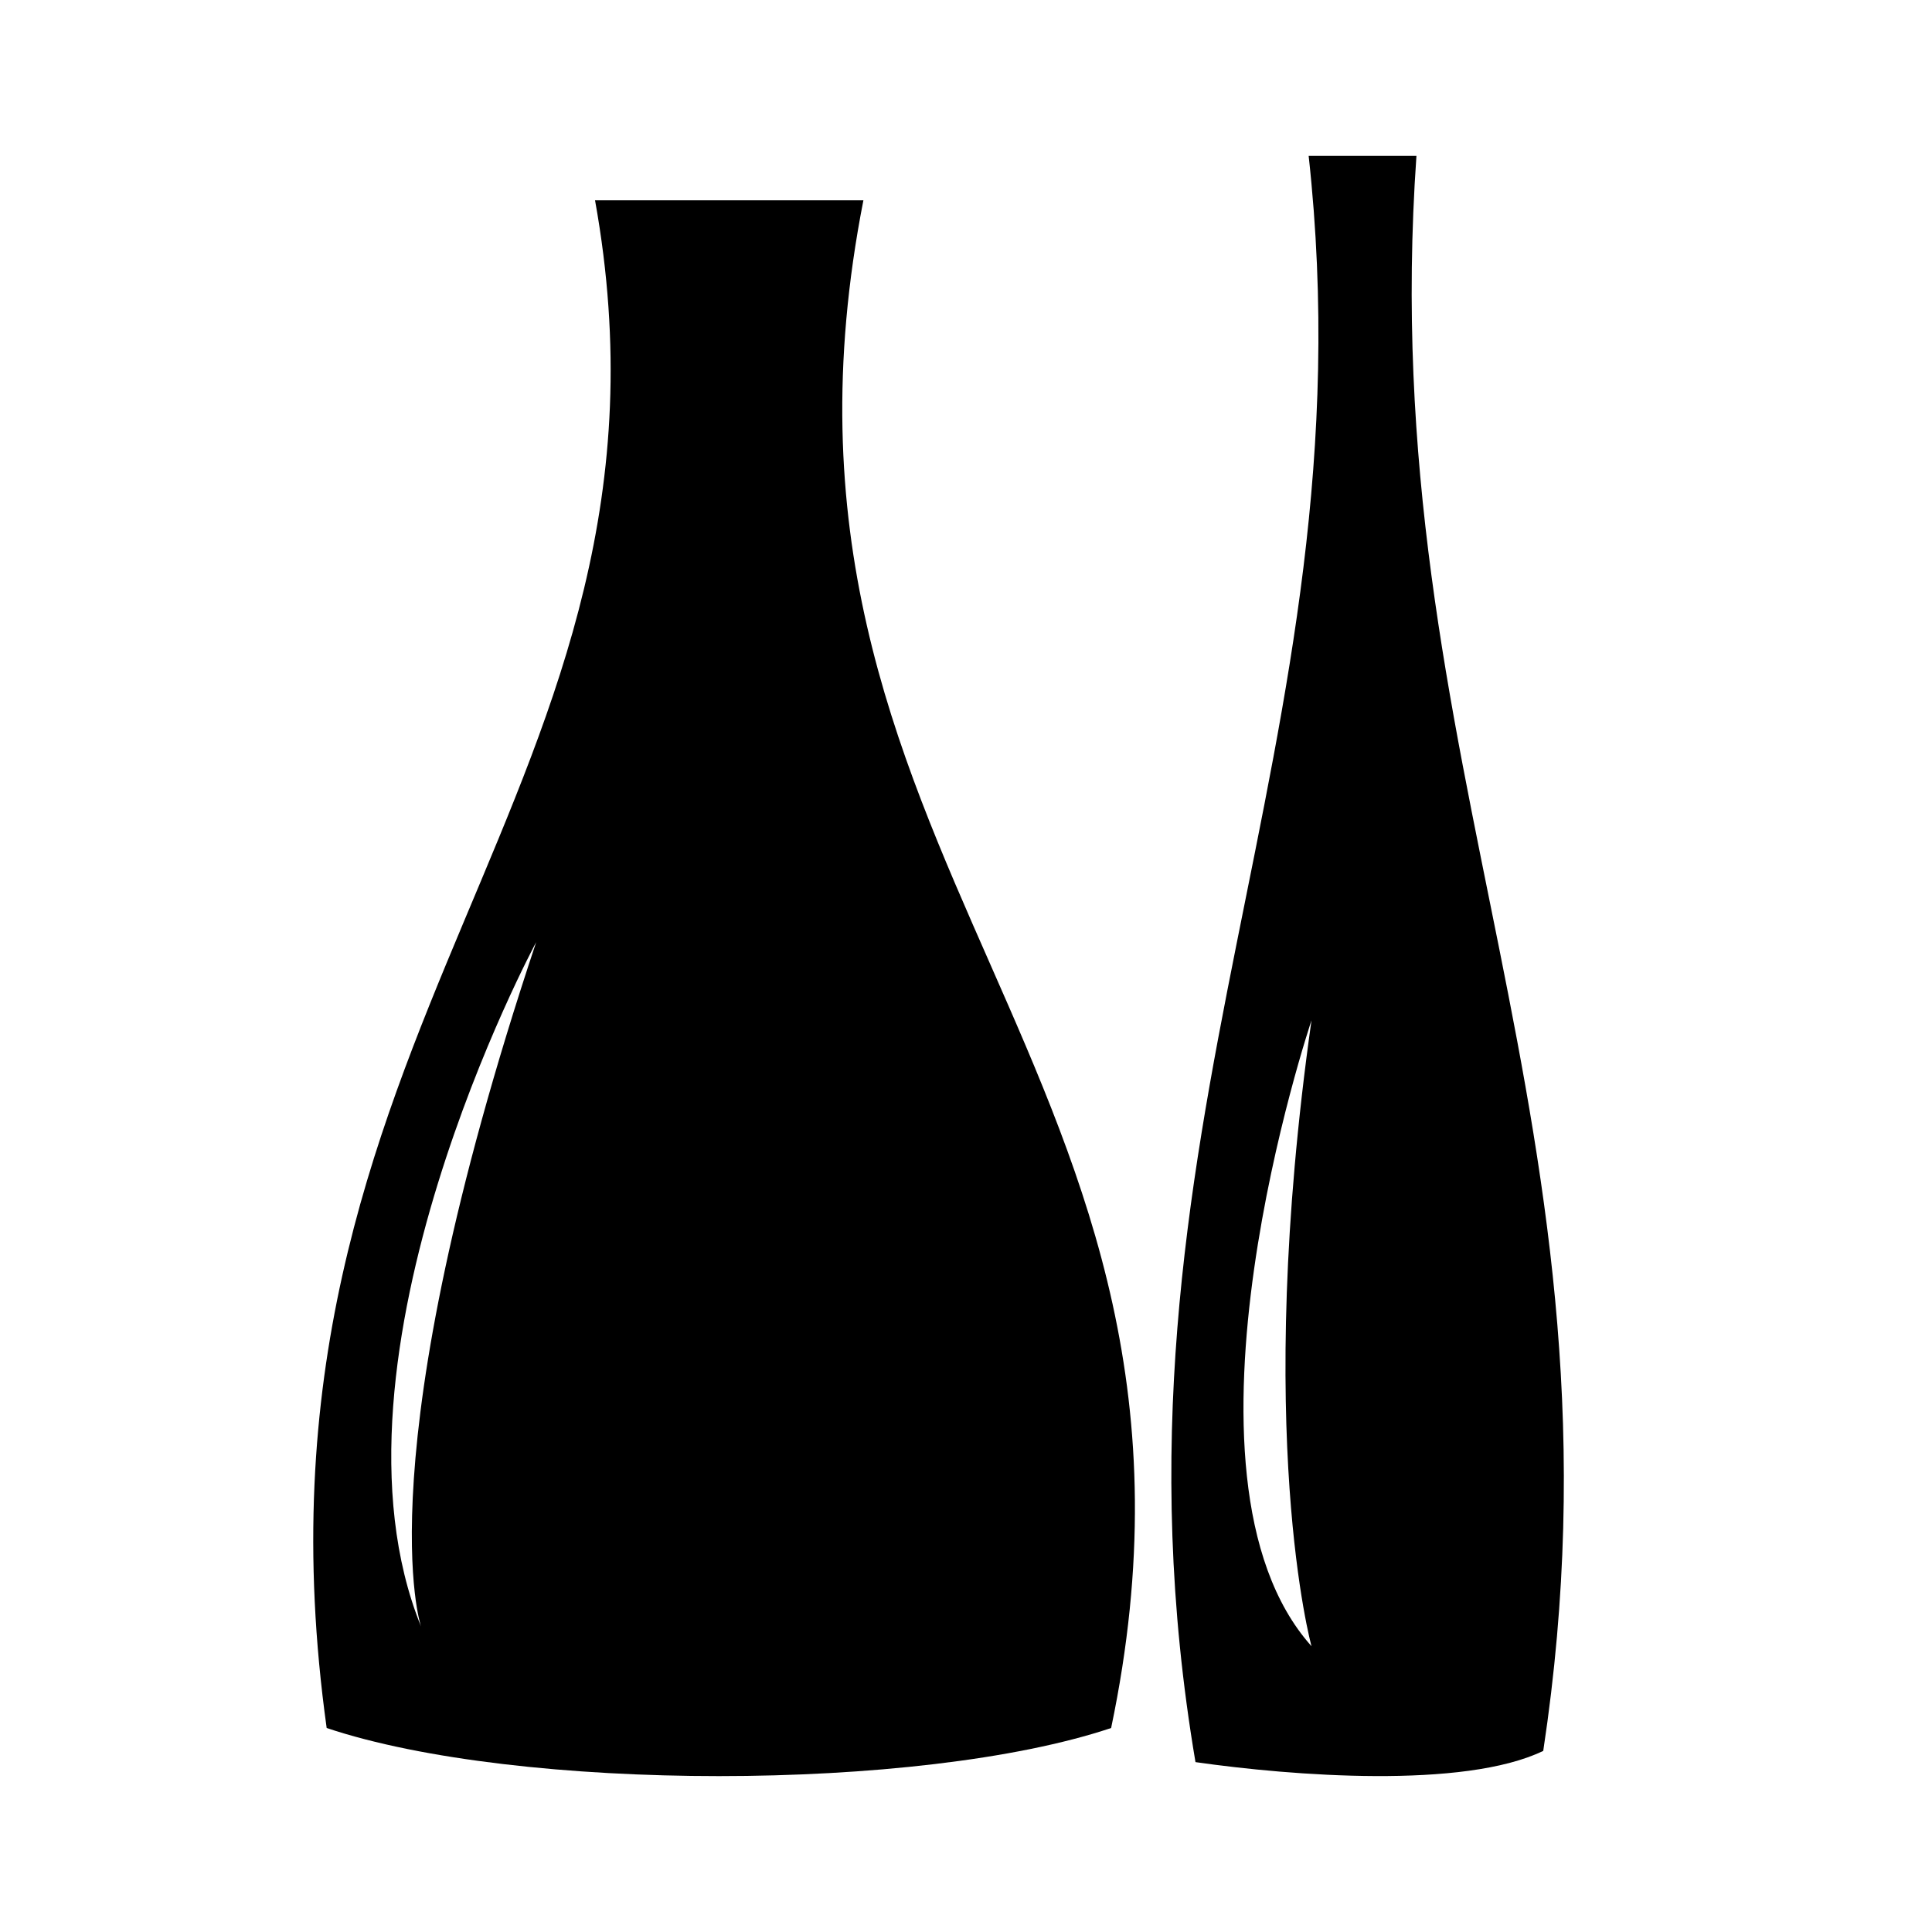
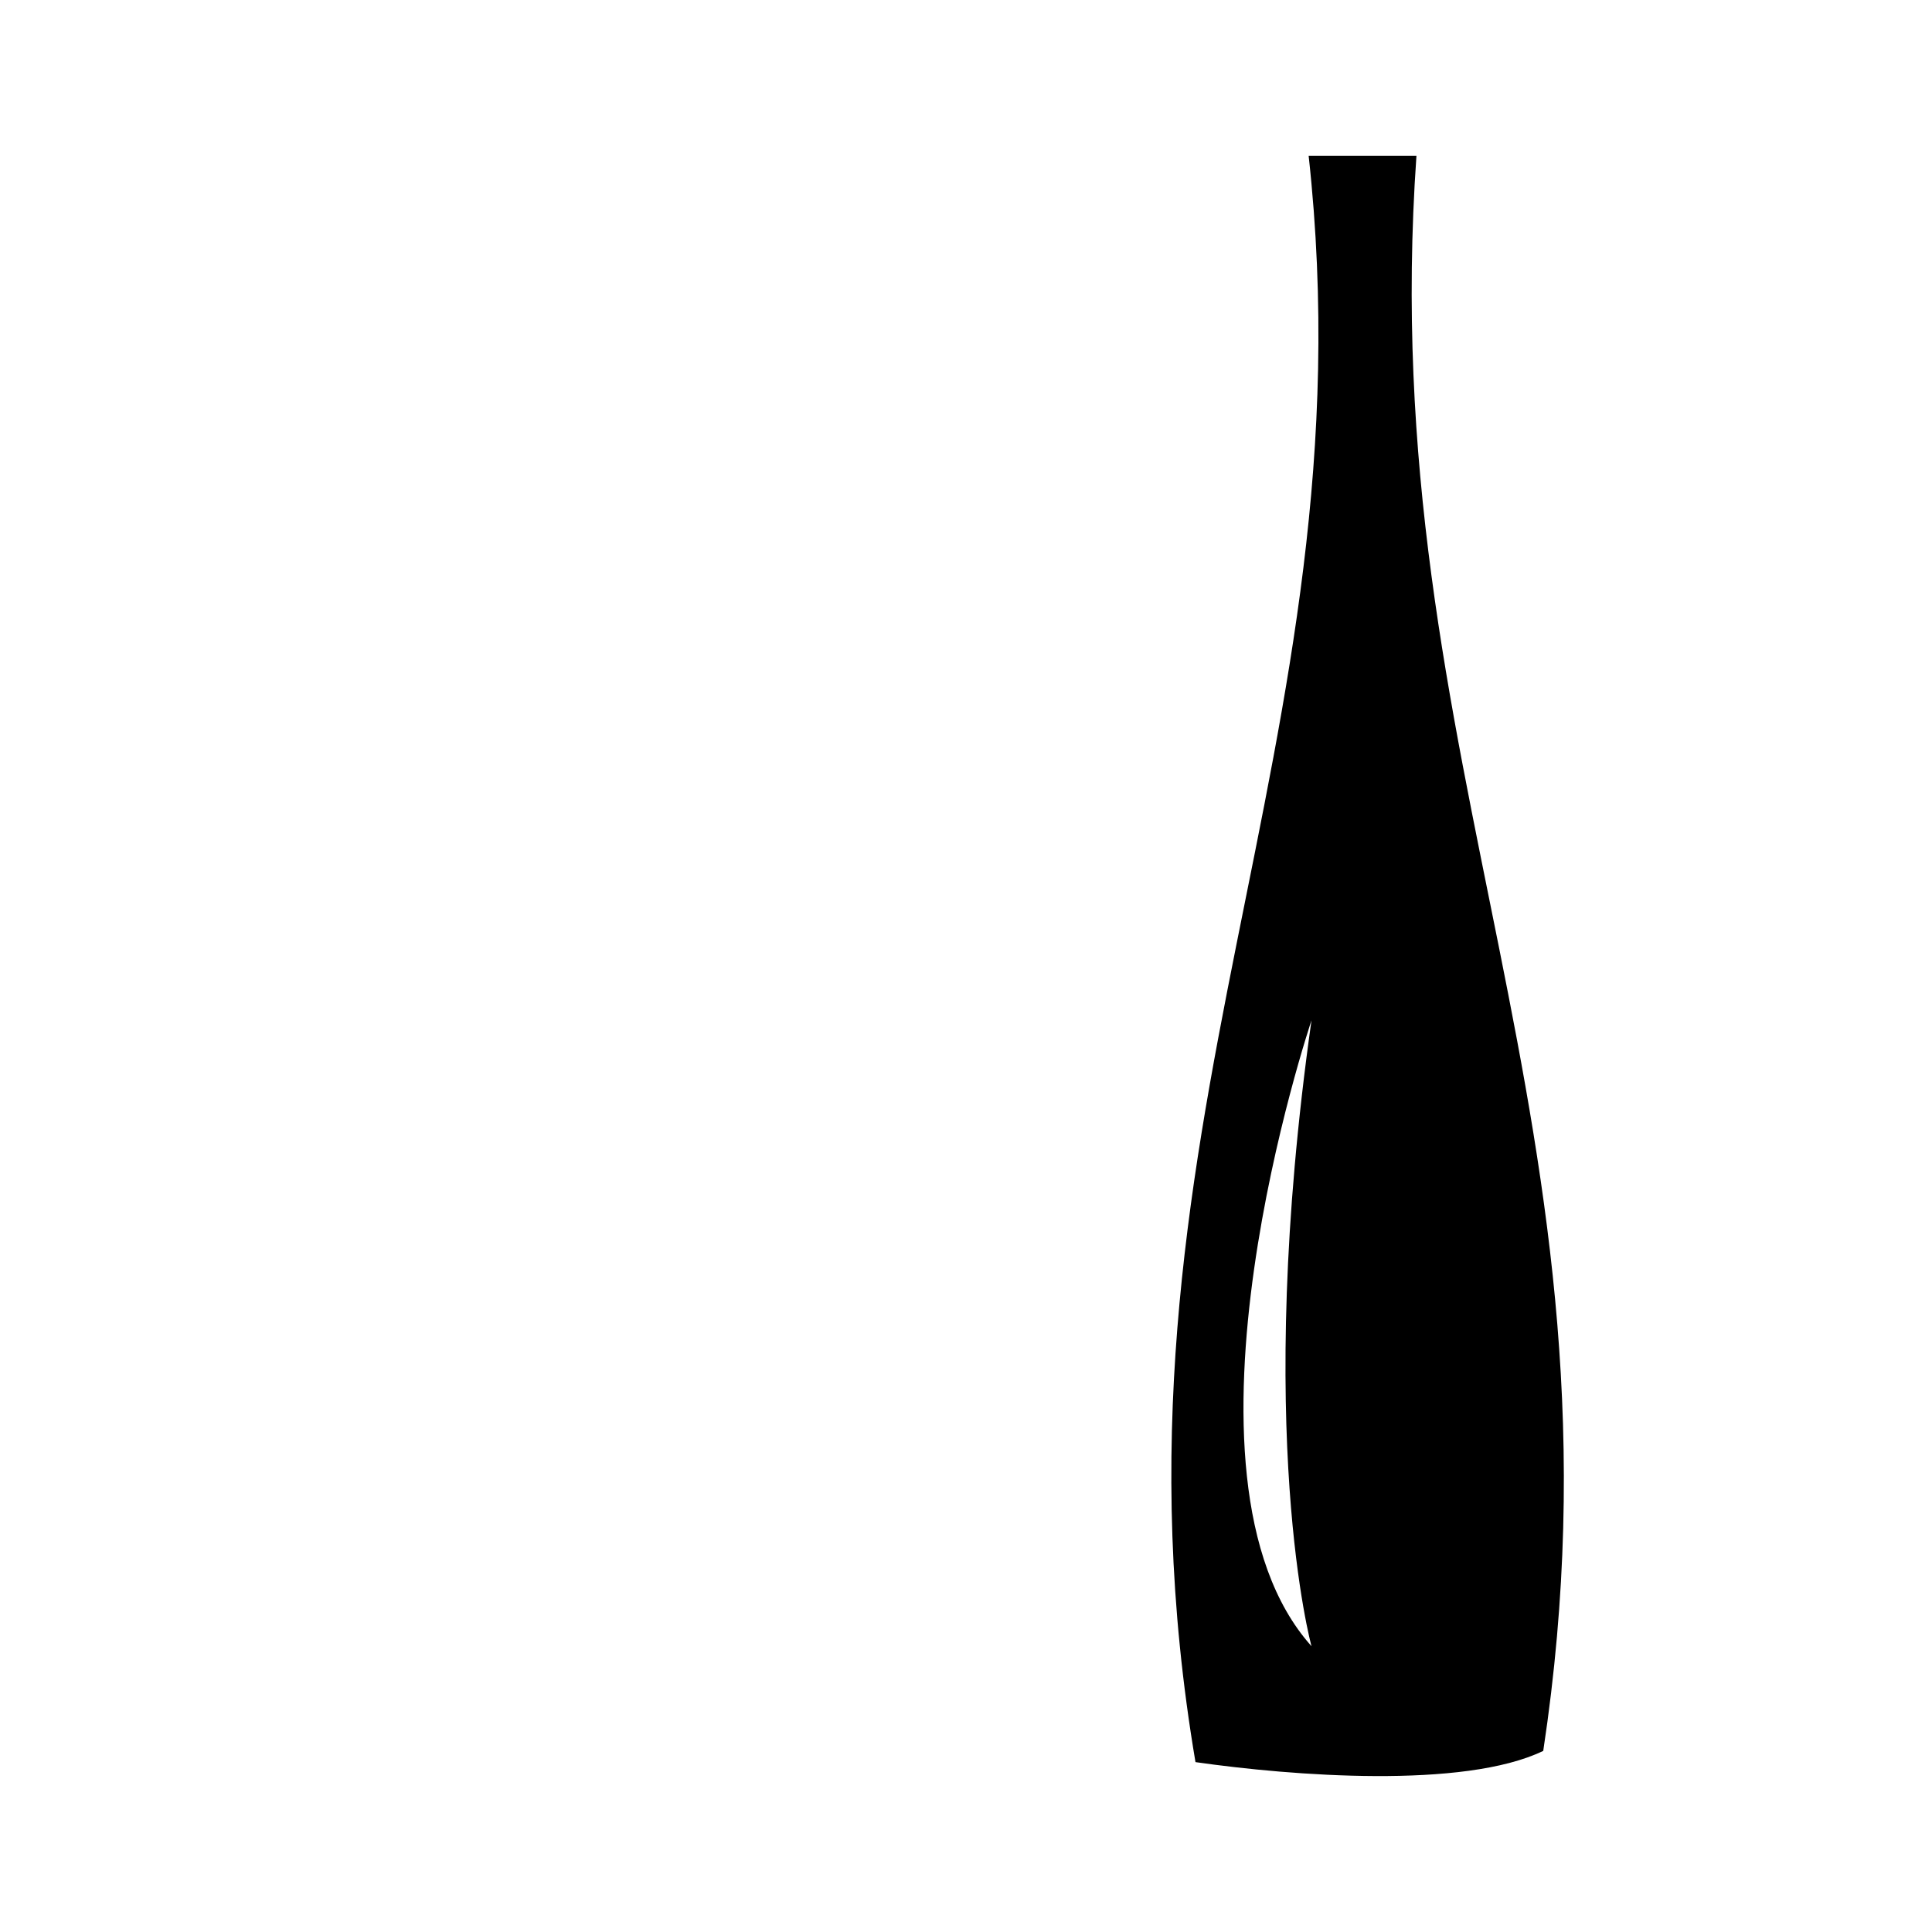
<svg xmlns="http://www.w3.org/2000/svg" fill="#000000" width="800px" height="800px" version="1.1" viewBox="144 144 512 512">
  <g fill-rule="evenodd">
    <path d="m519.37 185.32h-28.562c17.23 156.59-58.246 258.7-29.992 425.66 25.539 3.656 71.121 7.188 92.16-2.977 25.074-165.57-44.98-260.47-33.605-422.69zm-27.809 394.94c-40.566-45.344 0-165.86 0-165.86-15.516 109.77 0 165.86 0 165.86z" />
-     <path d="m372.81 197.09h-71.117c28.086 155.95-97.043 218.75-71.121 404.85 50.754 16.992 157.13 16.992 207.89 0 36.66-174.93-100.03-229.5-65.652-404.85zm-117.23 377.95c-28.809-71.188 30.512-181.36 30.512-181.36-45.758 137.29-30.512 181.36-30.512 181.36z" />
  </g>
</svg>